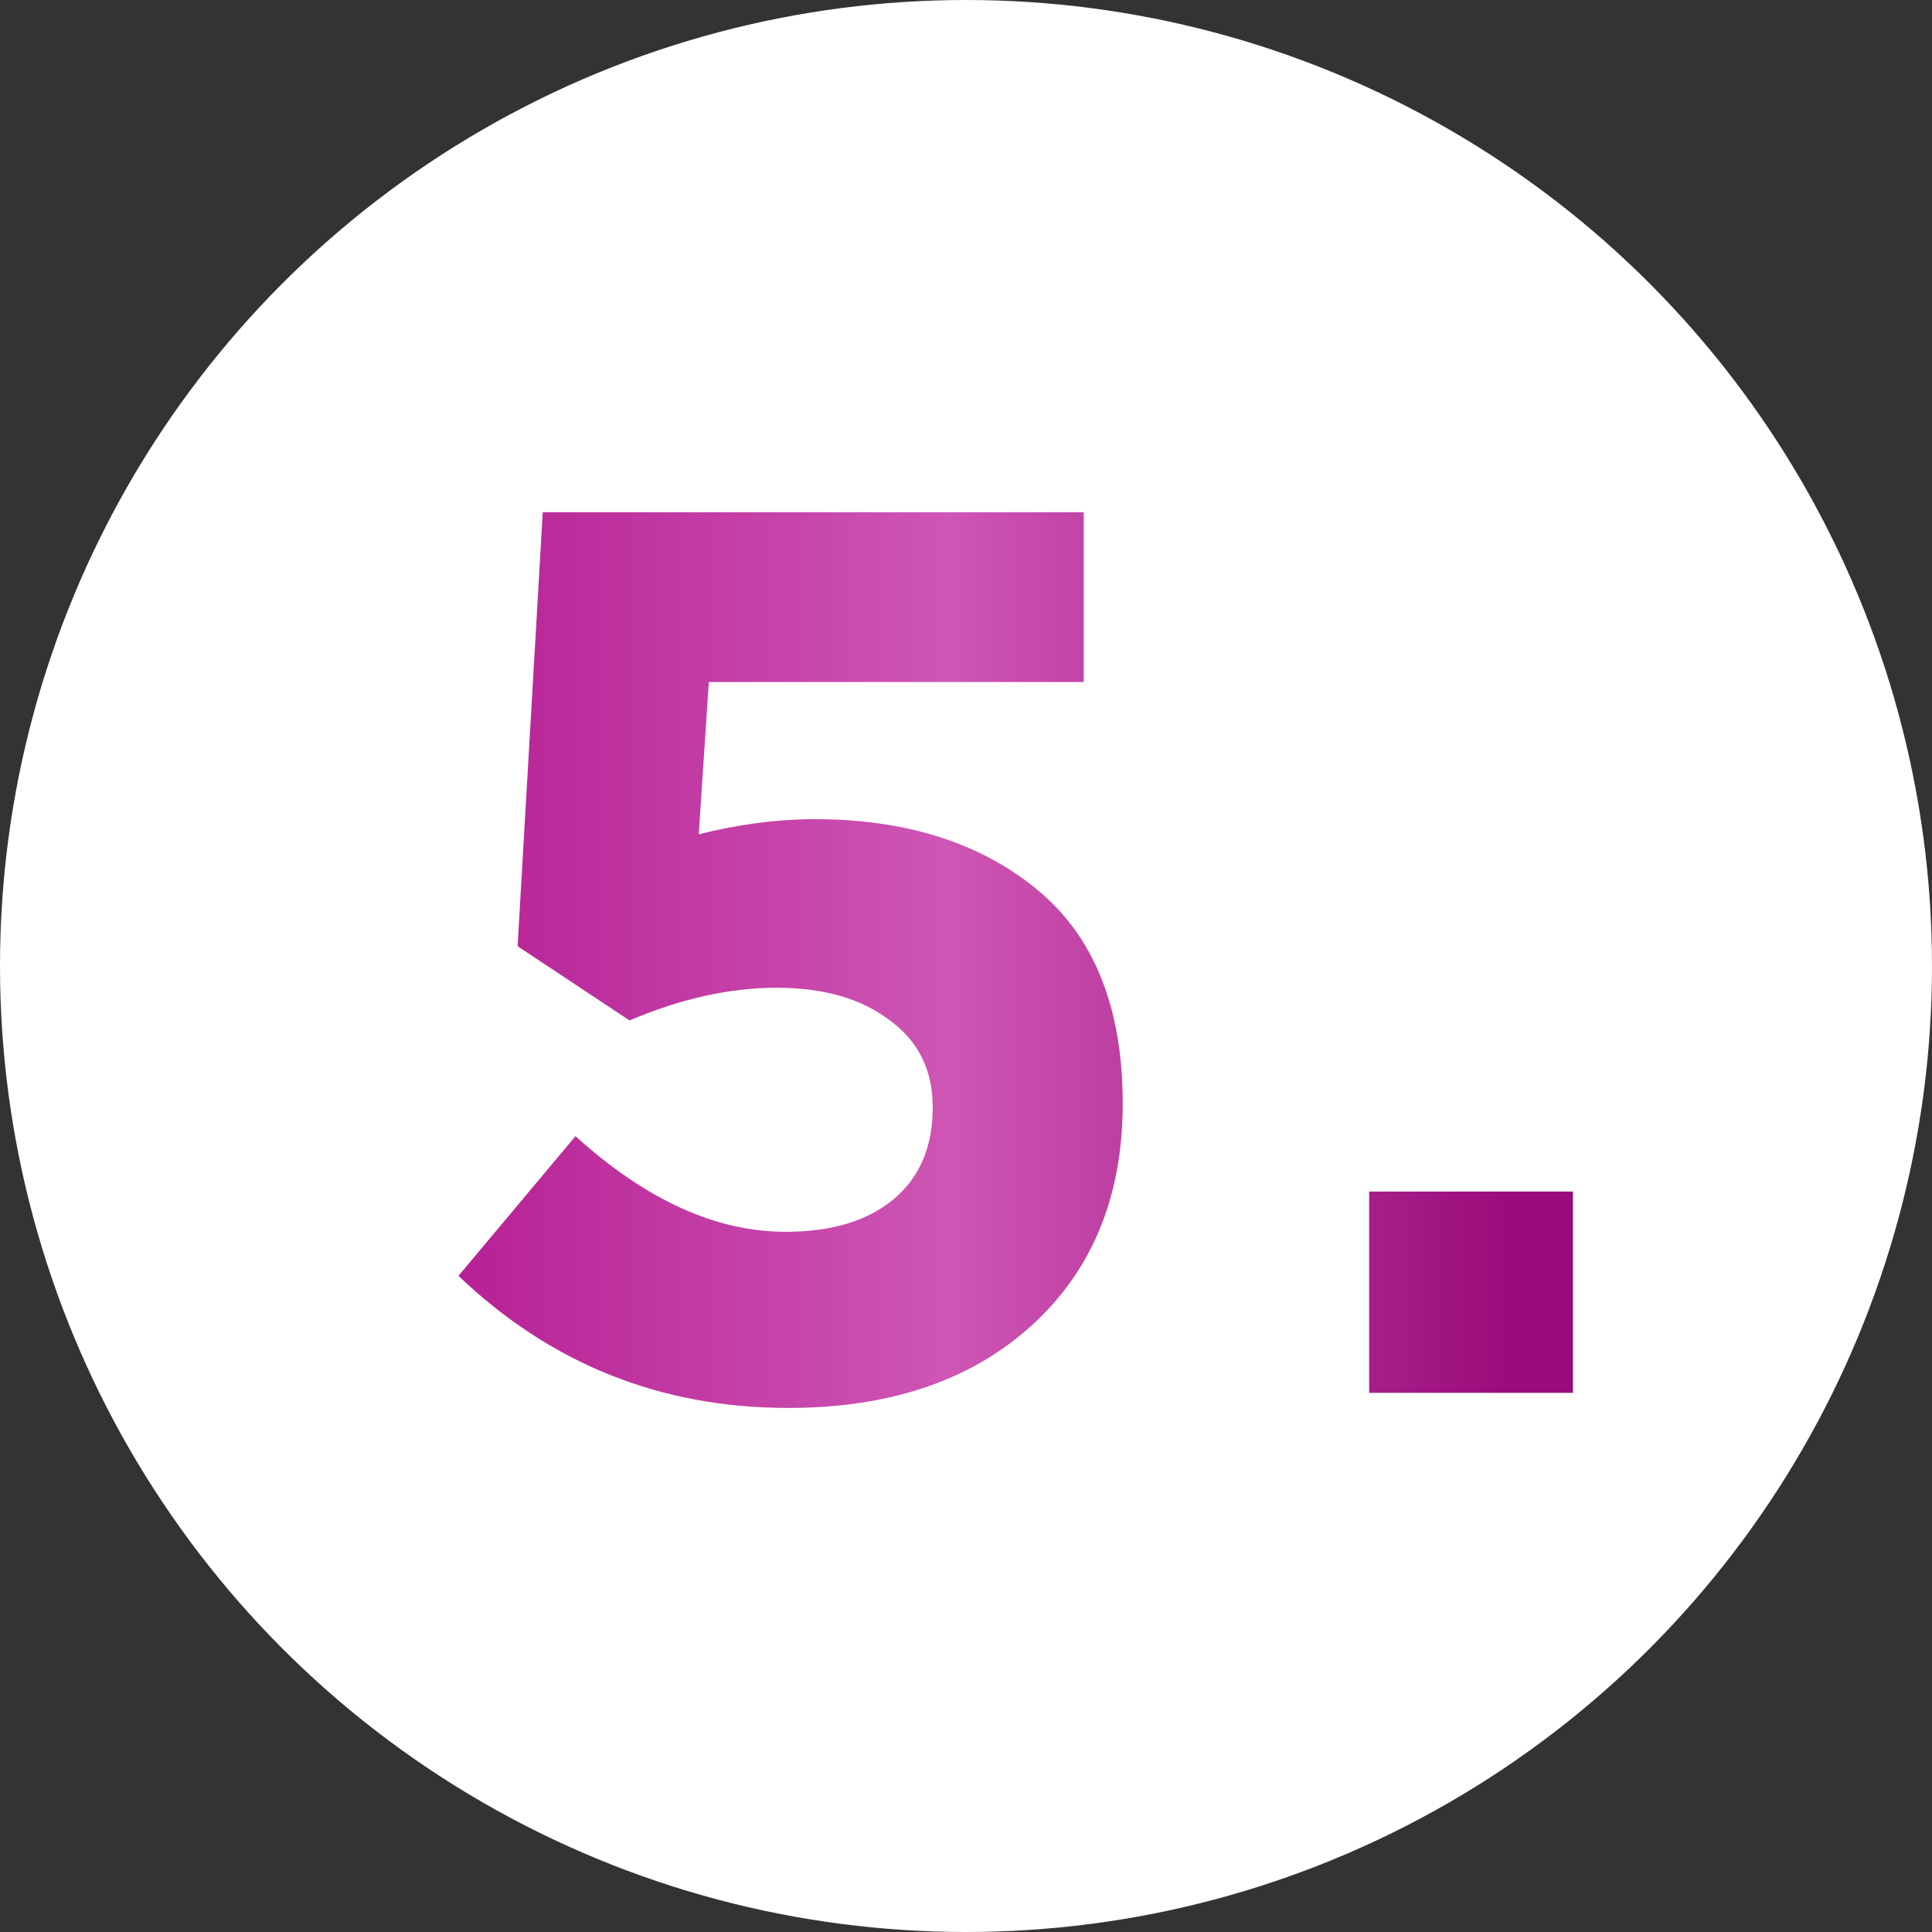
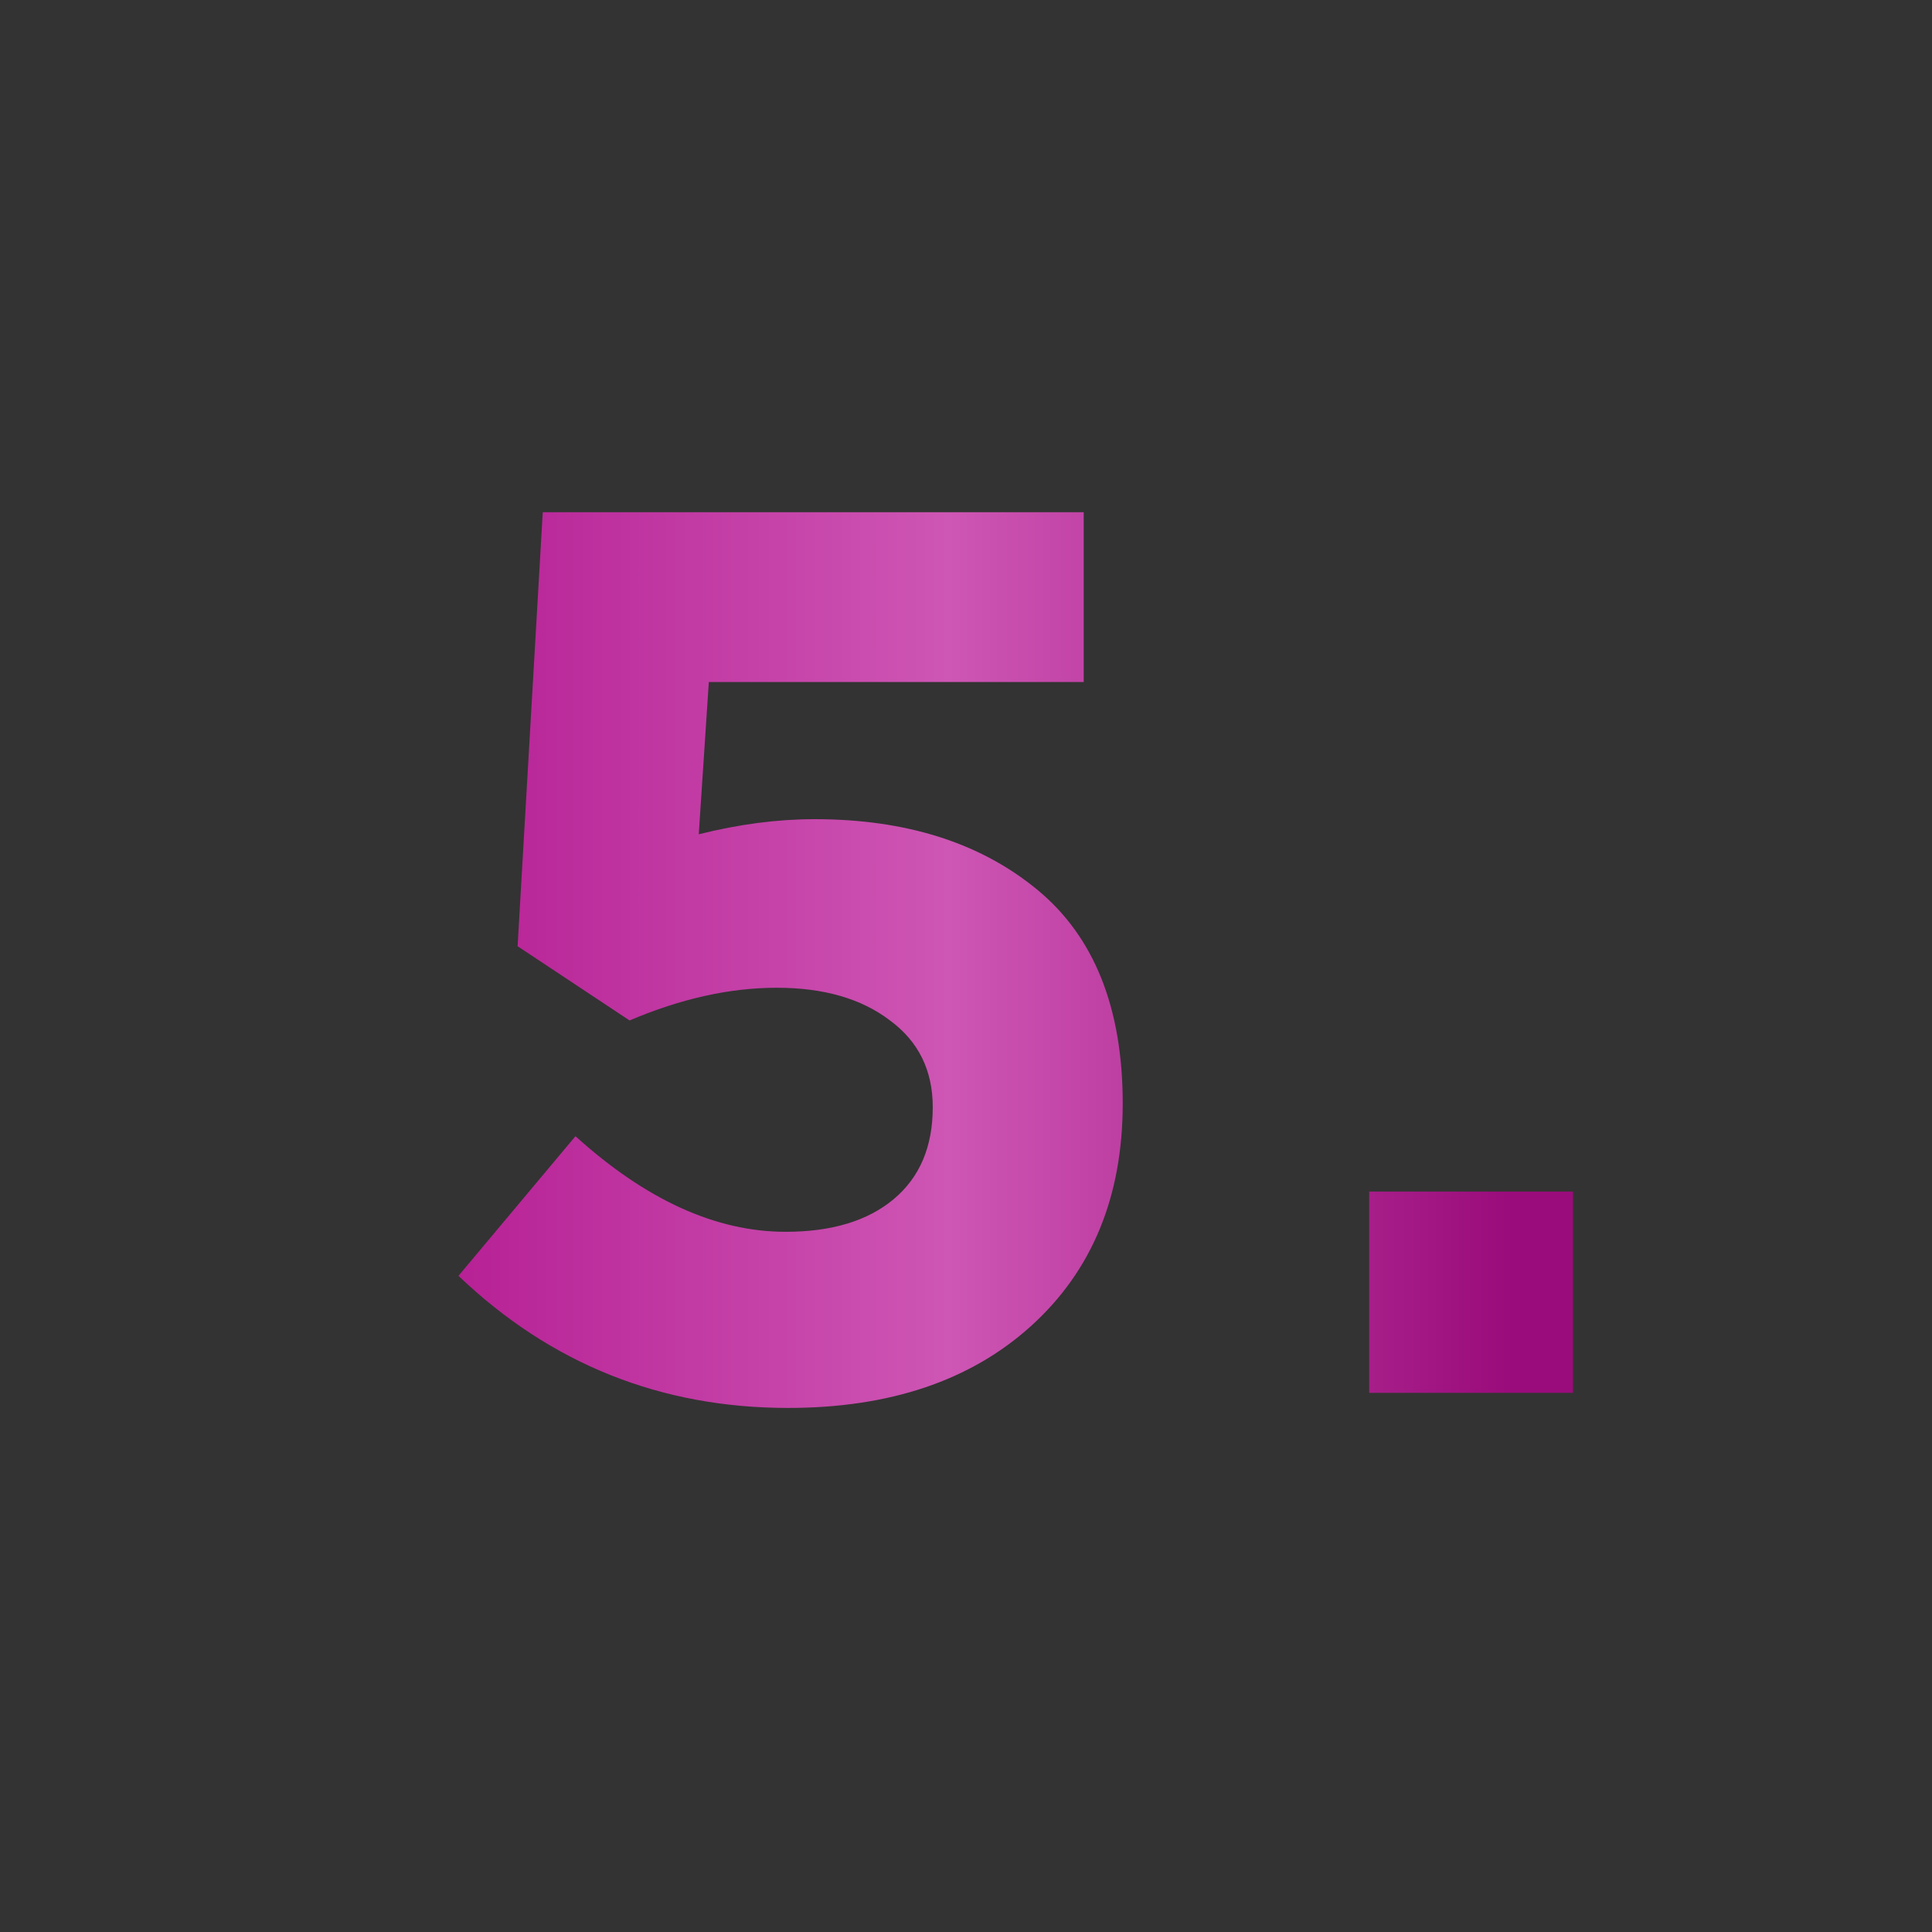
<svg xmlns="http://www.w3.org/2000/svg" width="43" height="43" viewBox="0 0 43 43" fill="none">
  <rect x="0" y="0" width="43" height="43" fill="#333333" stroke="none" />
-   <circle cx="21.5" cy="21.5" r="21.5" fill="white" />
  <path d="M17.54 31.336C14.703 31.336 12.257 30.356 10.204 28.396L12.808 25.288C14.376 26.707 15.935 27.416 17.484 27.416C18.511 27.416 19.313 27.173 19.892 26.688C20.471 26.203 20.76 25.521 20.76 24.644C20.76 23.823 20.443 23.179 19.808 22.712C19.173 22.227 18.333 21.984 17.288 21.984C16.243 21.984 15.151 22.227 14.012 22.712L11.52 21.06L12.08 11.4H24.12V15.18H15.776L15.552 18.568C16.448 18.344 17.307 18.232 18.128 18.232C20.163 18.232 21.815 18.755 23.084 19.8C24.353 20.845 24.988 22.432 24.988 24.56C24.988 26.632 24.307 28.284 22.944 29.516C21.6 30.729 19.799 31.336 17.54 31.336ZM30.473 31V26.52H35.009V31H30.473Z" fill="url(#paint0_linear)" />
  <defs>
    <linearGradient id="paint0_linear" x1="9.387" y1="23" x2="37.414" y2="23" gradientUnits="userSpaceOnUse">
      <stop stop-color="#B51D93" />
      <stop offset="0.418" stop-color="#CE56B4" />
      <stop offset="0.862" stop-color="#9A0C7B" />
    </linearGradient>
  </defs>
</svg>